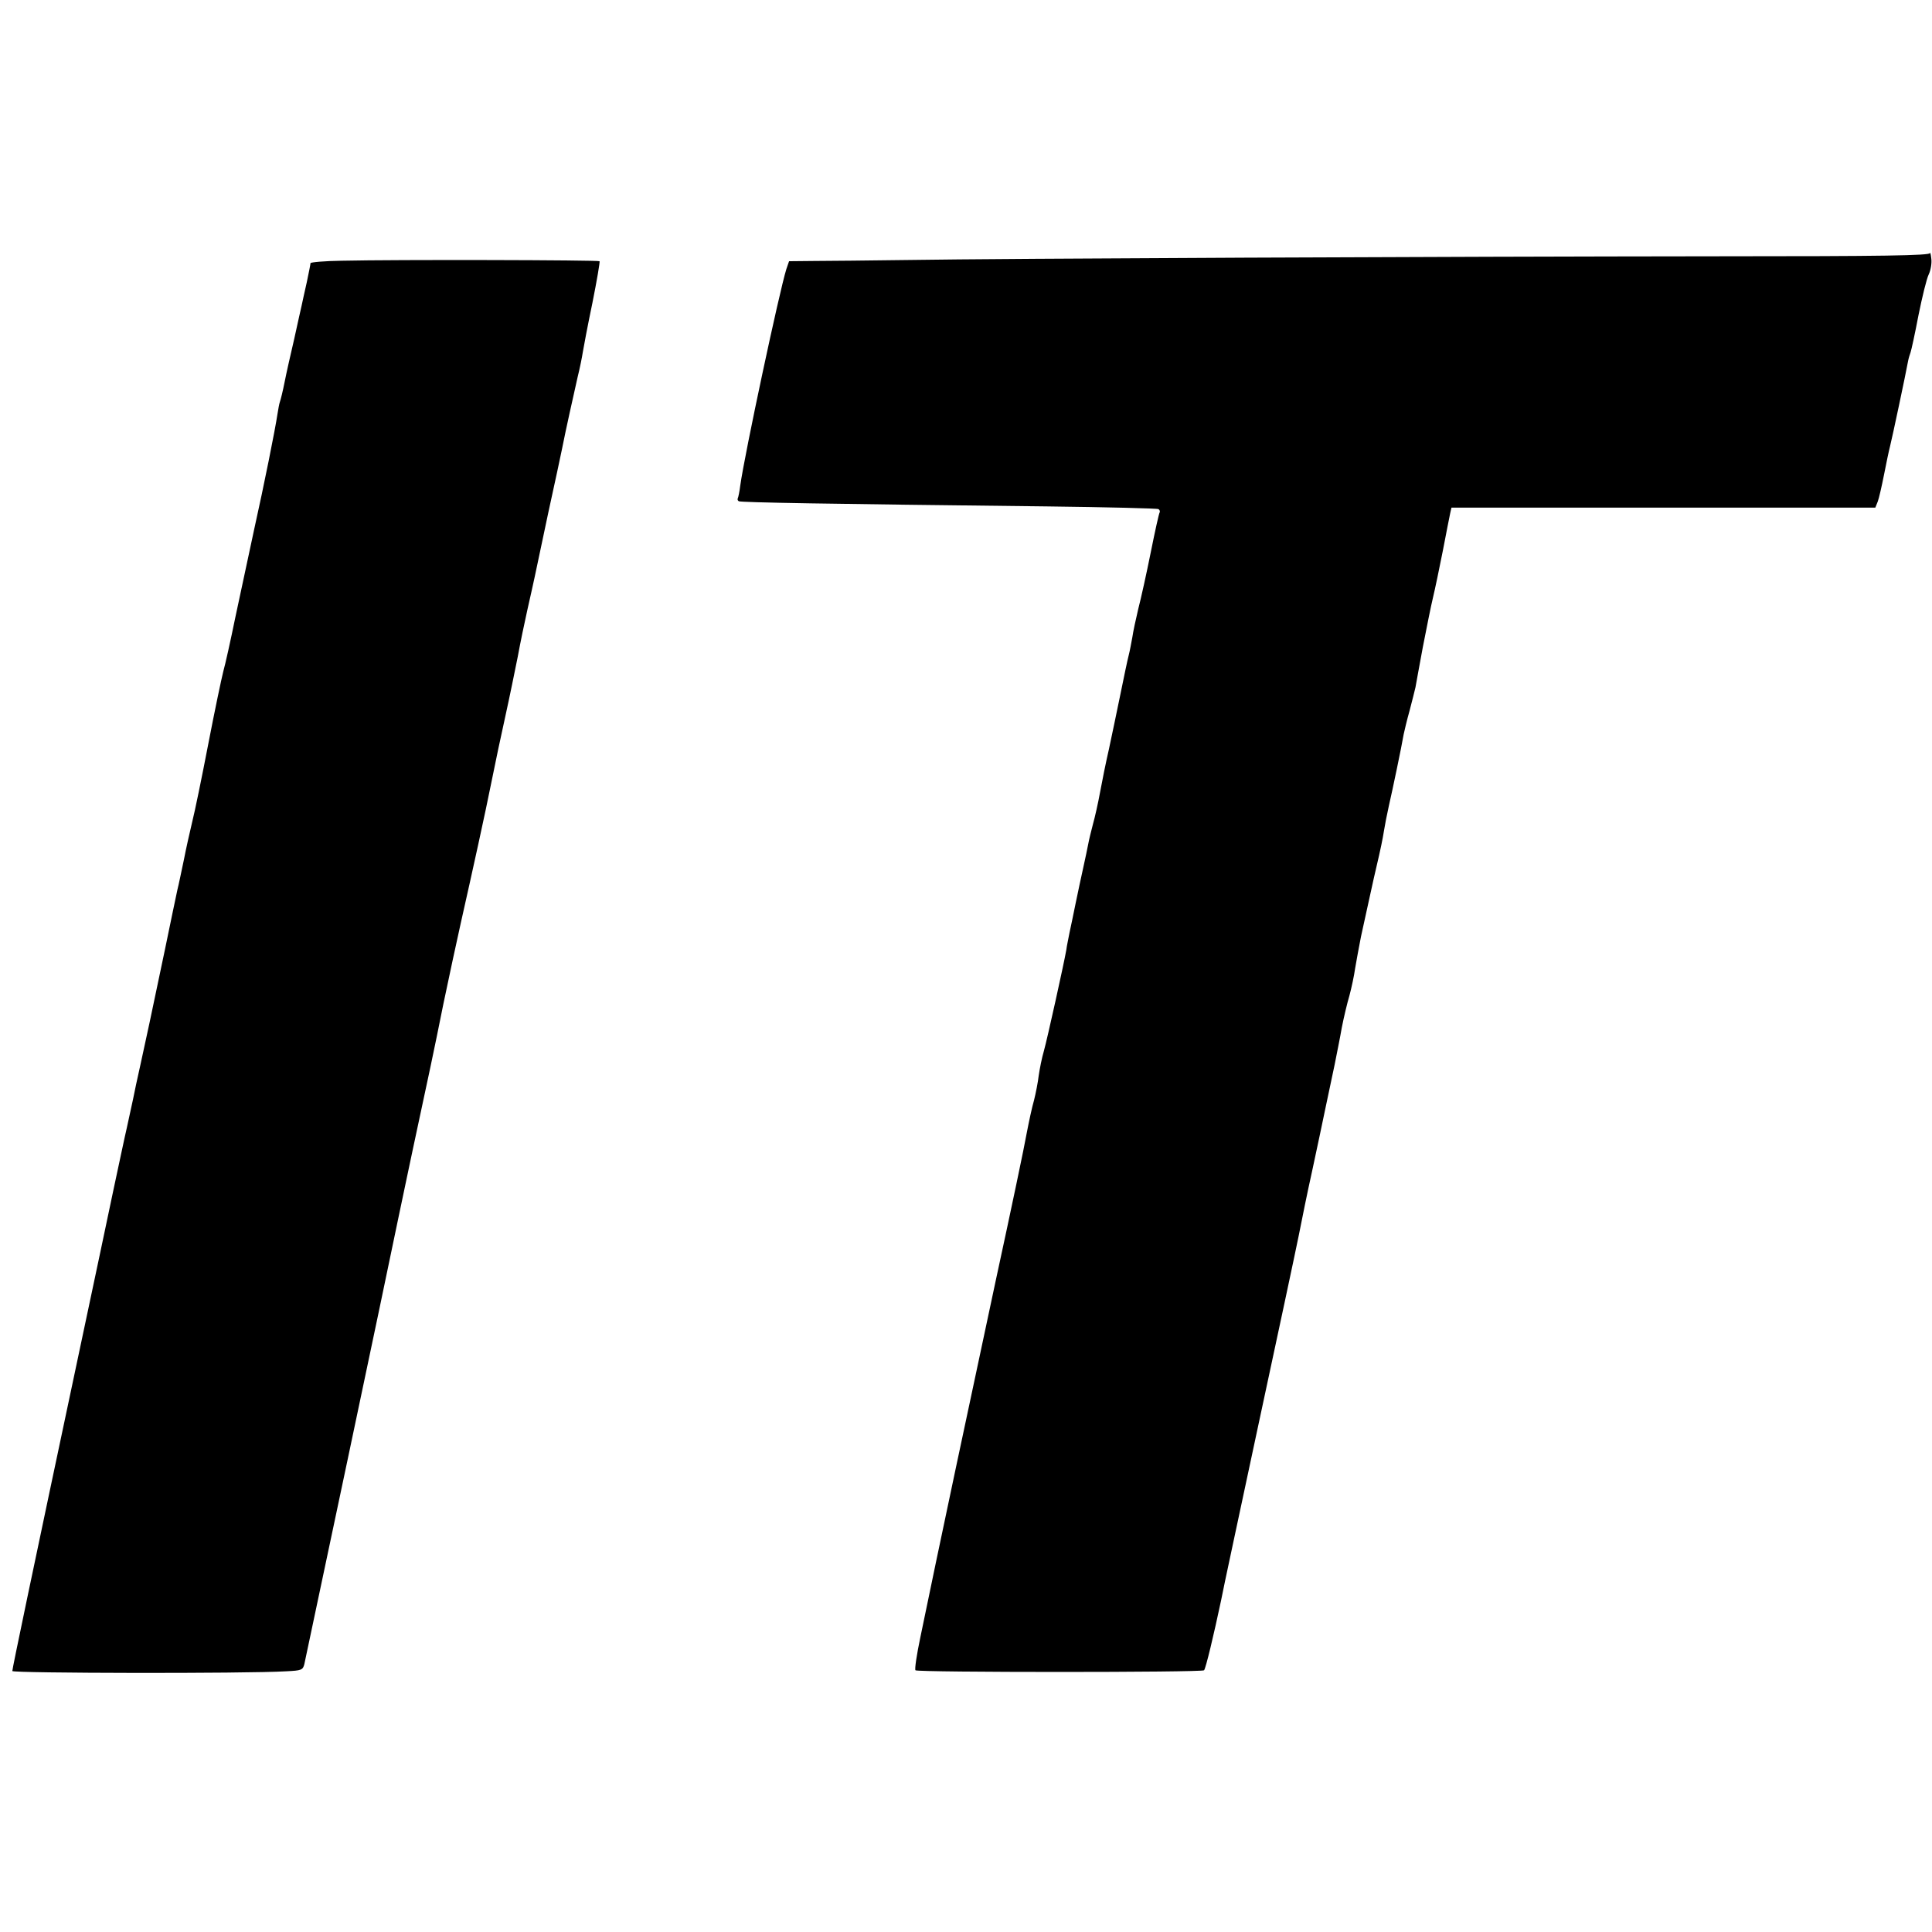
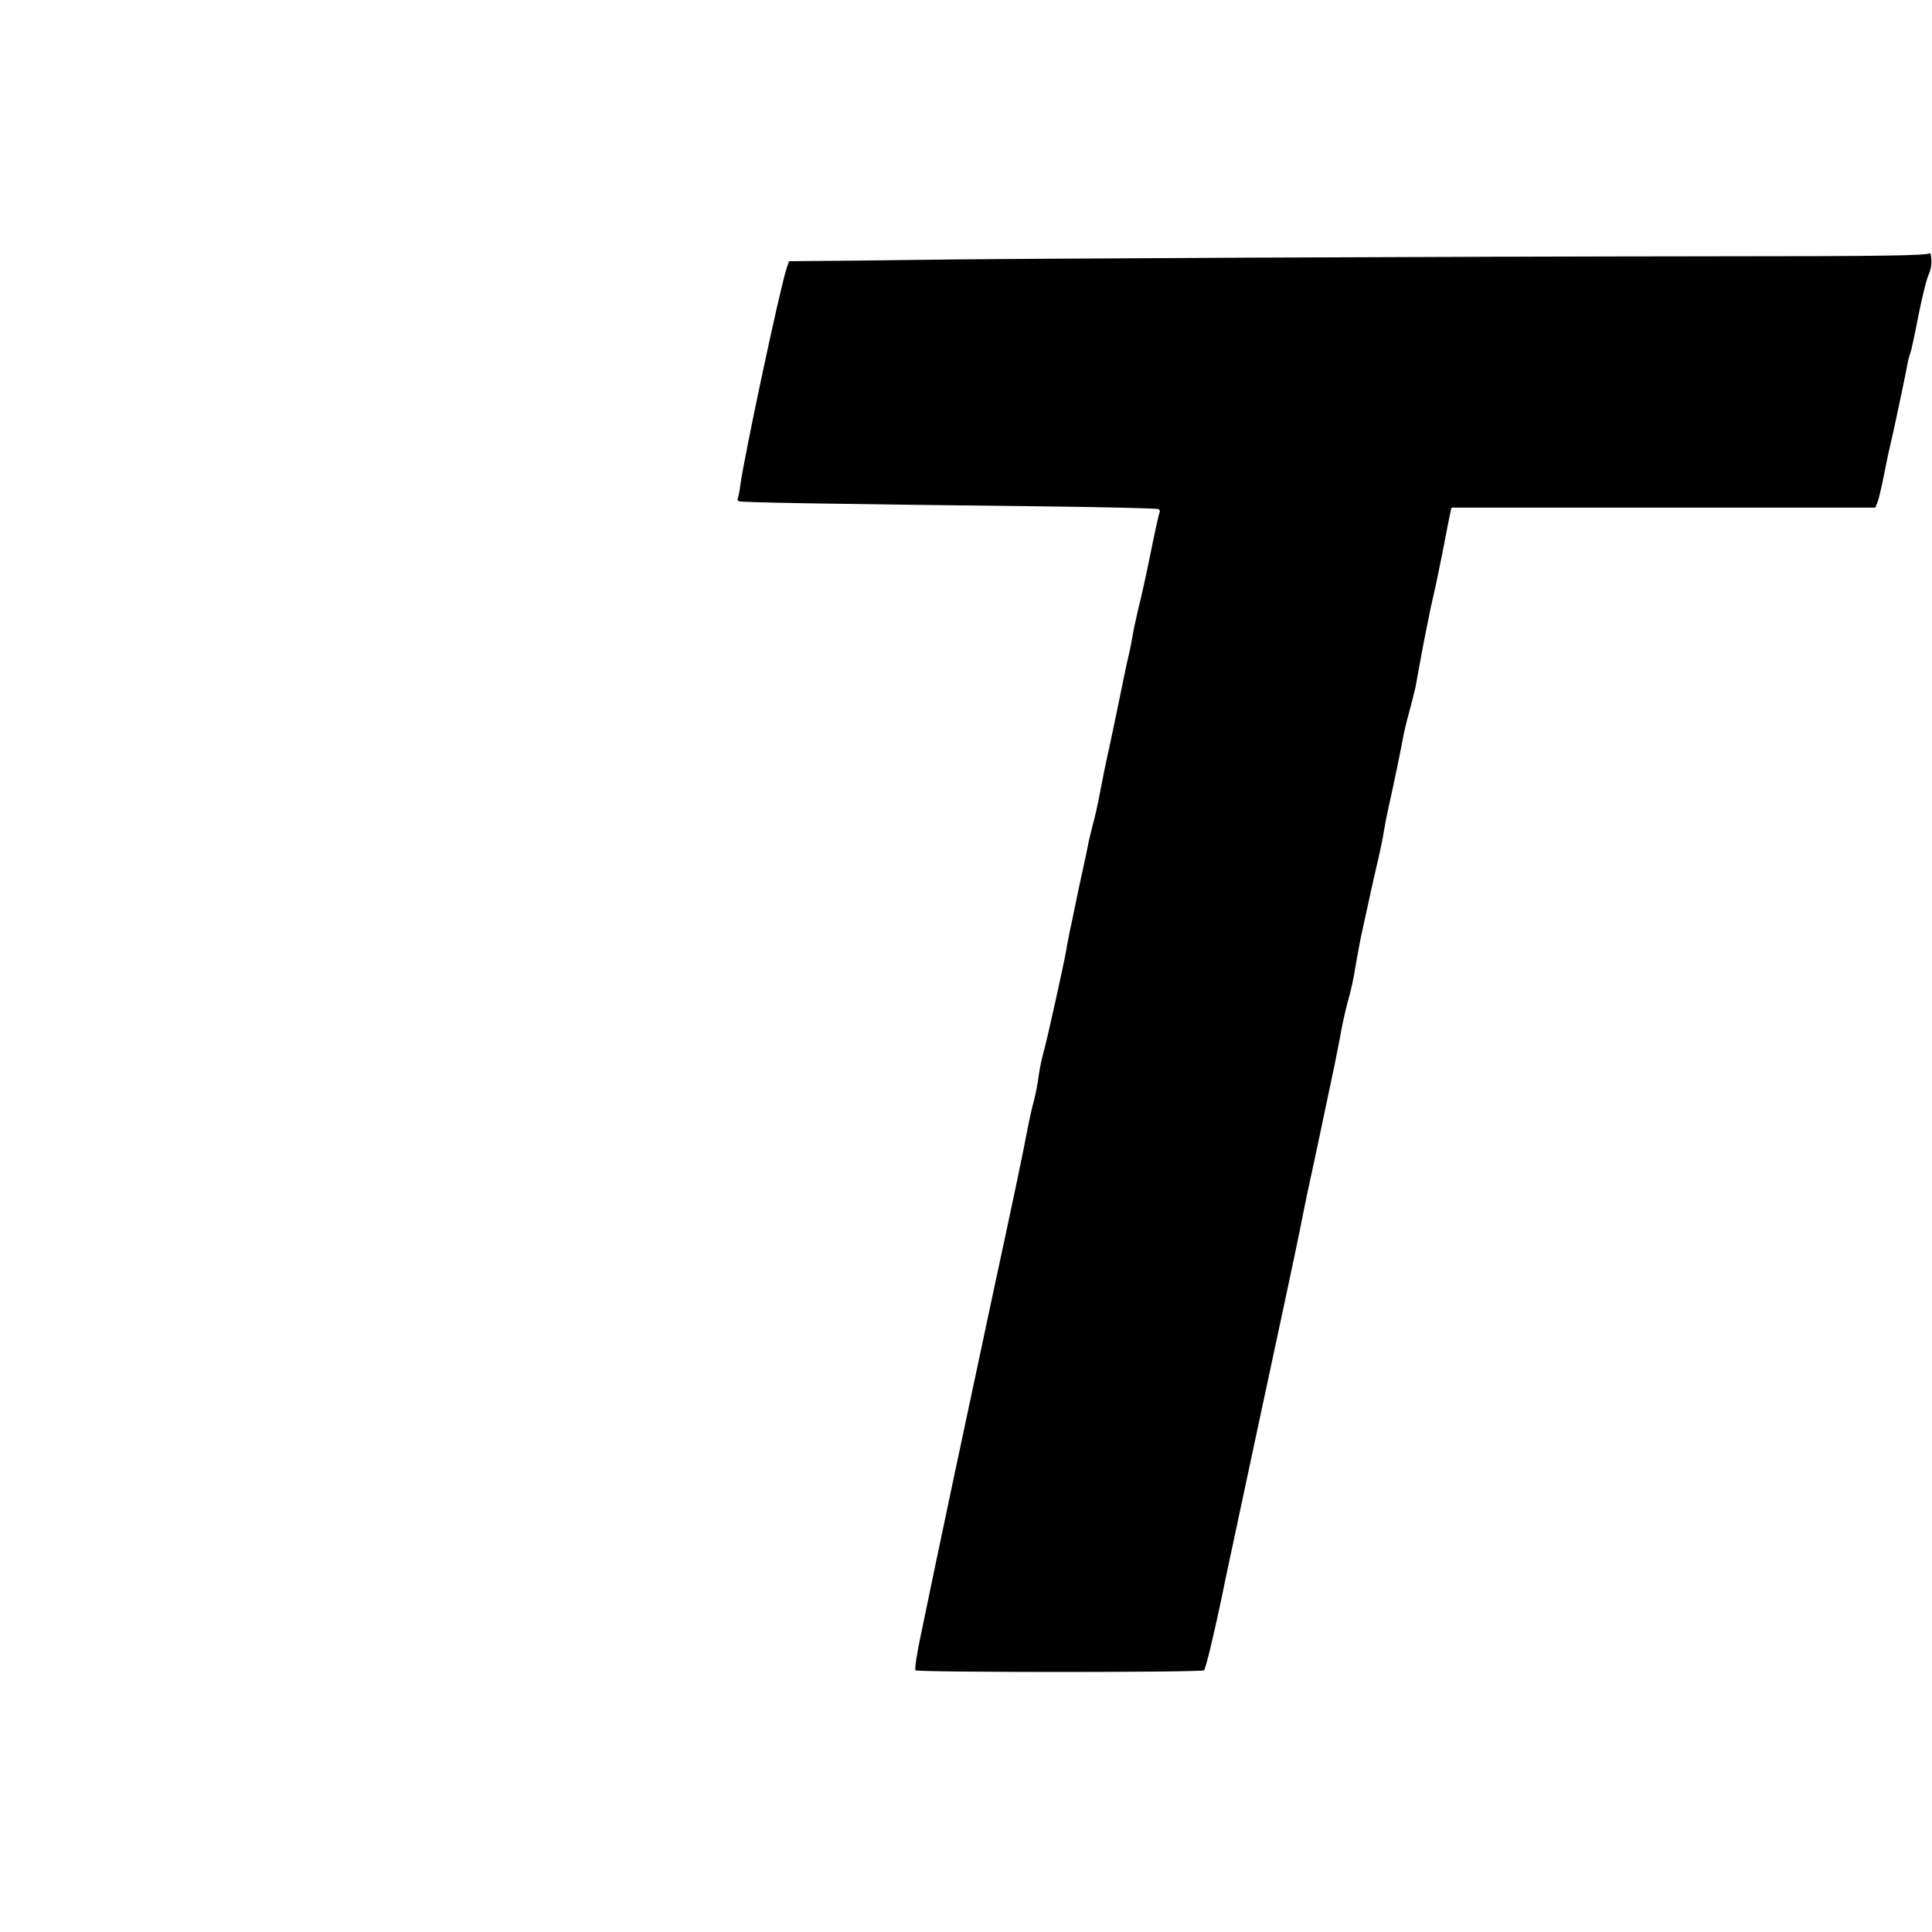
<svg xmlns="http://www.w3.org/2000/svg" version="1.0" width="784pt" height="784pt" viewBox="0 0 784 784" preserveAspectRatio="xMidYMid meet">
  <g transform="translate(0,784) scale(0.1,-0.1)" fill="#000000" stroke="none">
    <path d="M7832 6813 c-2 -10 -189 -13 -854 -13 -1106 -1 -2924 -9 -3288 -15 -157 -2 -331 -4 -387 -4 l-101 -1 -11 -32 c-28 -89 -169 -749 -187 -878 -3 -25 -8 -48 -10 -52 -2 -4 -1 -9 4 -12 8 -5 354 -11 1251 -21 244 -3 448 -8 452 -11 5 -3 7 -9 5 -13 -3 -4 -19 -76 -36 -161 -17 -85 -40 -189 -51 -231 -10 -42 -21 -93 -24 -115 -4 -21 -10 -55 -15 -74 -5 -19 -20 -91 -34 -160 -14 -69 -35 -168 -46 -220 -12 -52 -28 -131 -36 -175 -8 -44 -21 -102 -29 -130 -7 -27 -16 -63 -19 -80 -3 -16 -12 -59 -20 -95 -8 -36 -22 -101 -31 -145 -9 -44 -20 -98 -25 -120 -4 -22 -11 -53 -13 -70 -10 -57 -77 -360 -91 -410 -8 -27 -17 -72 -21 -100 -3 -27 -12 -72 -19 -100 -8 -27 -21 -88 -30 -135 -8 -47 -64 -314 -125 -595 -98 -458 -235 -1102 -306 -1448 -15 -71 -24 -131 -20 -135 9 -9 1161 -9 1171 0 7 7 40 146 69 283 7 39 77 363 153 720 77 358 150 700 162 760 12 61 36 180 55 265 18 85 43 200 54 255 12 55 28 134 37 175 8 41 22 109 29 150 8 41 22 100 31 130 8 30 19 80 23 110 5 30 16 89 24 130 17 76 55 253 62 280 17 72 26 116 31 148 3 20 12 66 20 102 15 65 52 242 60 290 3 14 13 57 24 96 10 39 21 81 24 95 2 13 16 87 30 164 15 77 33 167 41 200 8 33 26 119 40 190 14 72 27 140 30 153 l5 22 860 0 860 0 10 25 c5 13 16 62 25 107 9 46 20 99 25 118 8 31 63 290 73 345 2 11 7 27 10 35 3 8 18 76 32 150 15 74 33 149 42 167 8 17 13 46 10 65 -2 18 -5 27 -5 21z" />
-     <path d="M1388 6782 c-71 -1 -128 -6 -128 -10 0 -4 -7 -39 -15 -77 -9 -39 -18 -81 -21 -95 -3 -14 -17 -74 -30 -135 -14 -60 -32 -139 -39 -175 -7 -36 -16 -72 -19 -80 -3 -8 -7 -31 -10 -50 -10 -66 -54 -286 -95 -470 -22 -102 -56 -261 -76 -355 -19 -93 -41 -192 -49 -220 -7 -27 -35 -160 -61 -295 -26 -135 -55 -276 -65 -315 -9 -38 -25 -108 -34 -155 -10 -47 -21 -101 -26 -120 -4 -19 -13 -62 -20 -95 -7 -33 -20 -98 -30 -145 -54 -258 -81 -385 -100 -470 -12 -52 -25 -115 -30 -140 -5 -25 -17 -76 -25 -115 -9 -38 -33 -153 -55 -255 -21 -102 -80 -378 -130 -615 -205 -967 -280 -1326 -280 -1336 0 -9 945 -11 1112 -1 61 3 67 5 73 29 7 31 332 1568 381 1808 20 94 46 220 59 280 63 293 87 405 124 590 23 110 55 259 71 330 46 204 100 449 126 580 13 66 38 183 55 260 17 77 39 185 50 240 10 55 28 141 39 190 11 50 25 110 30 135 5 25 30 142 55 260 26 118 51 235 56 260 14 72 47 219 63 290 9 36 18 81 21 101 3 19 20 109 39 200 18 90 31 166 29 169 -5 5 -827 7 -1045 2z" />
  </g>
</svg>